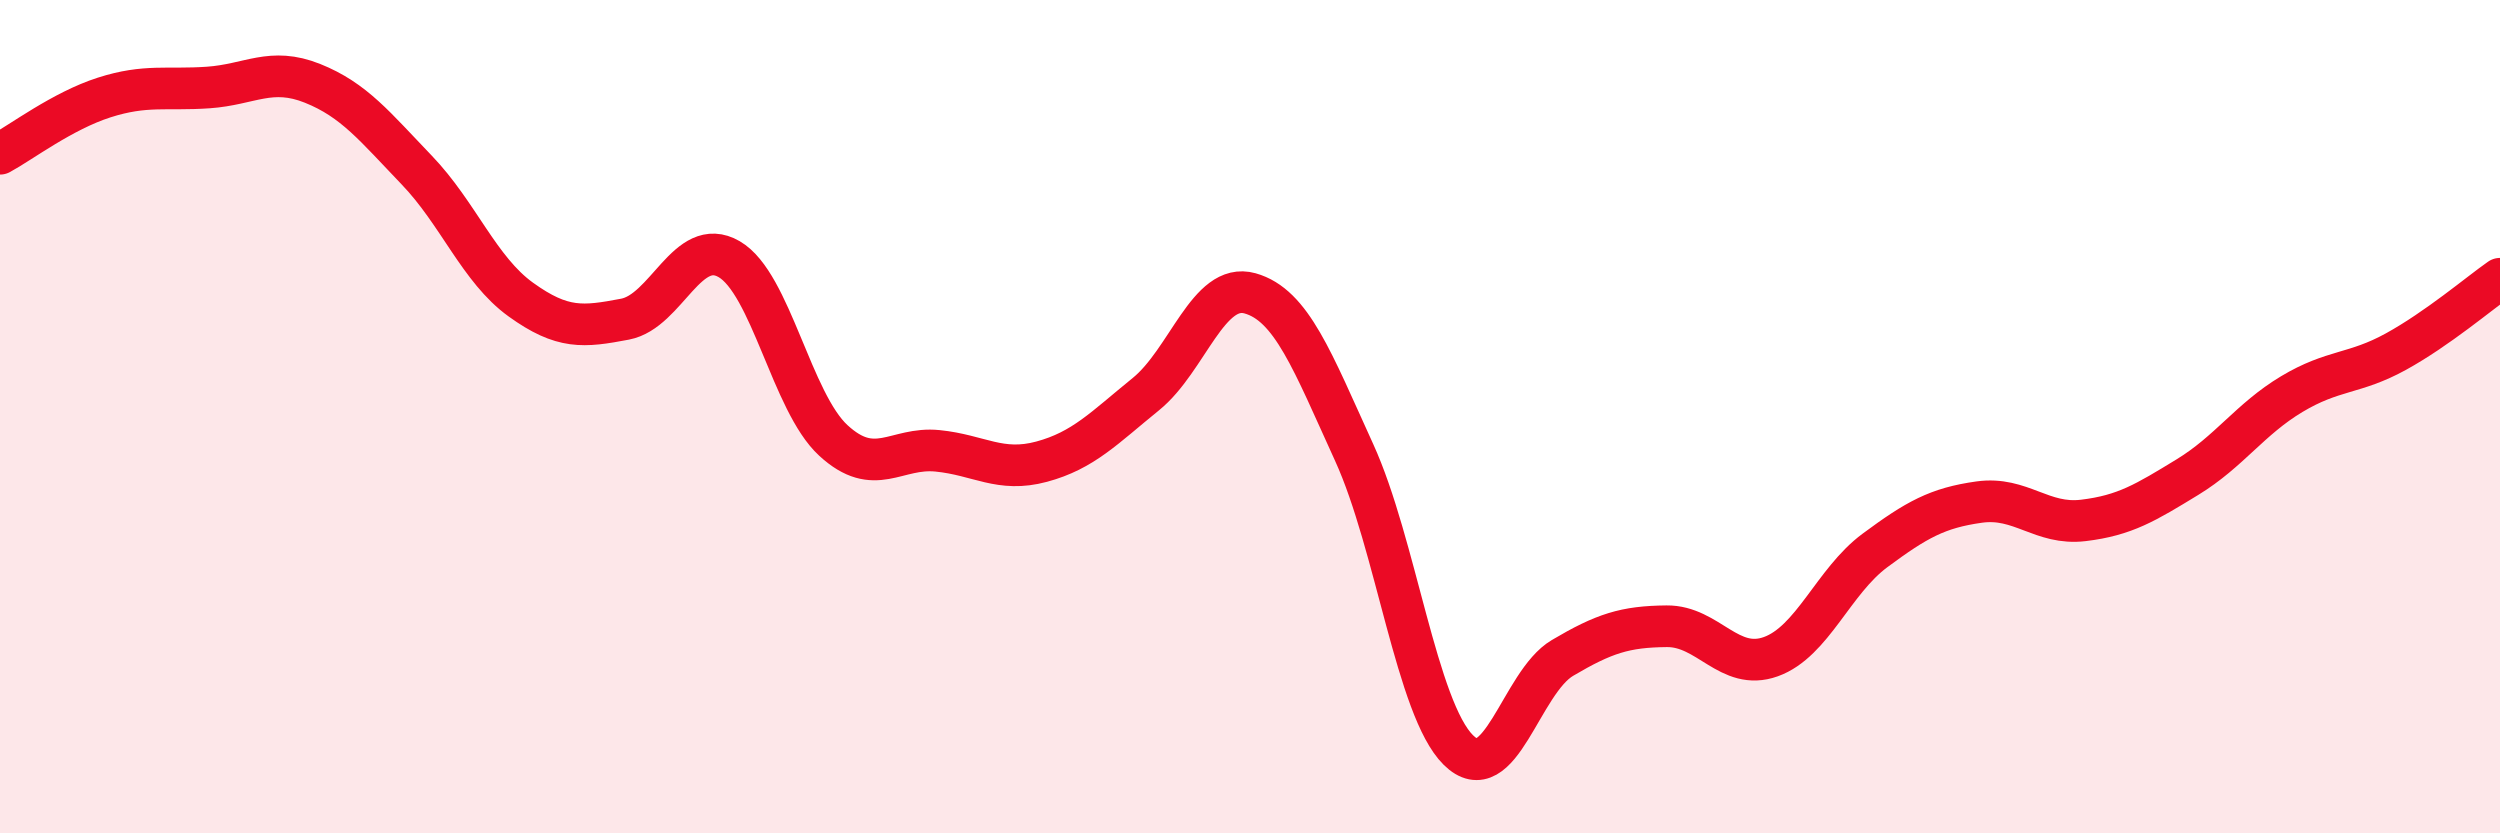
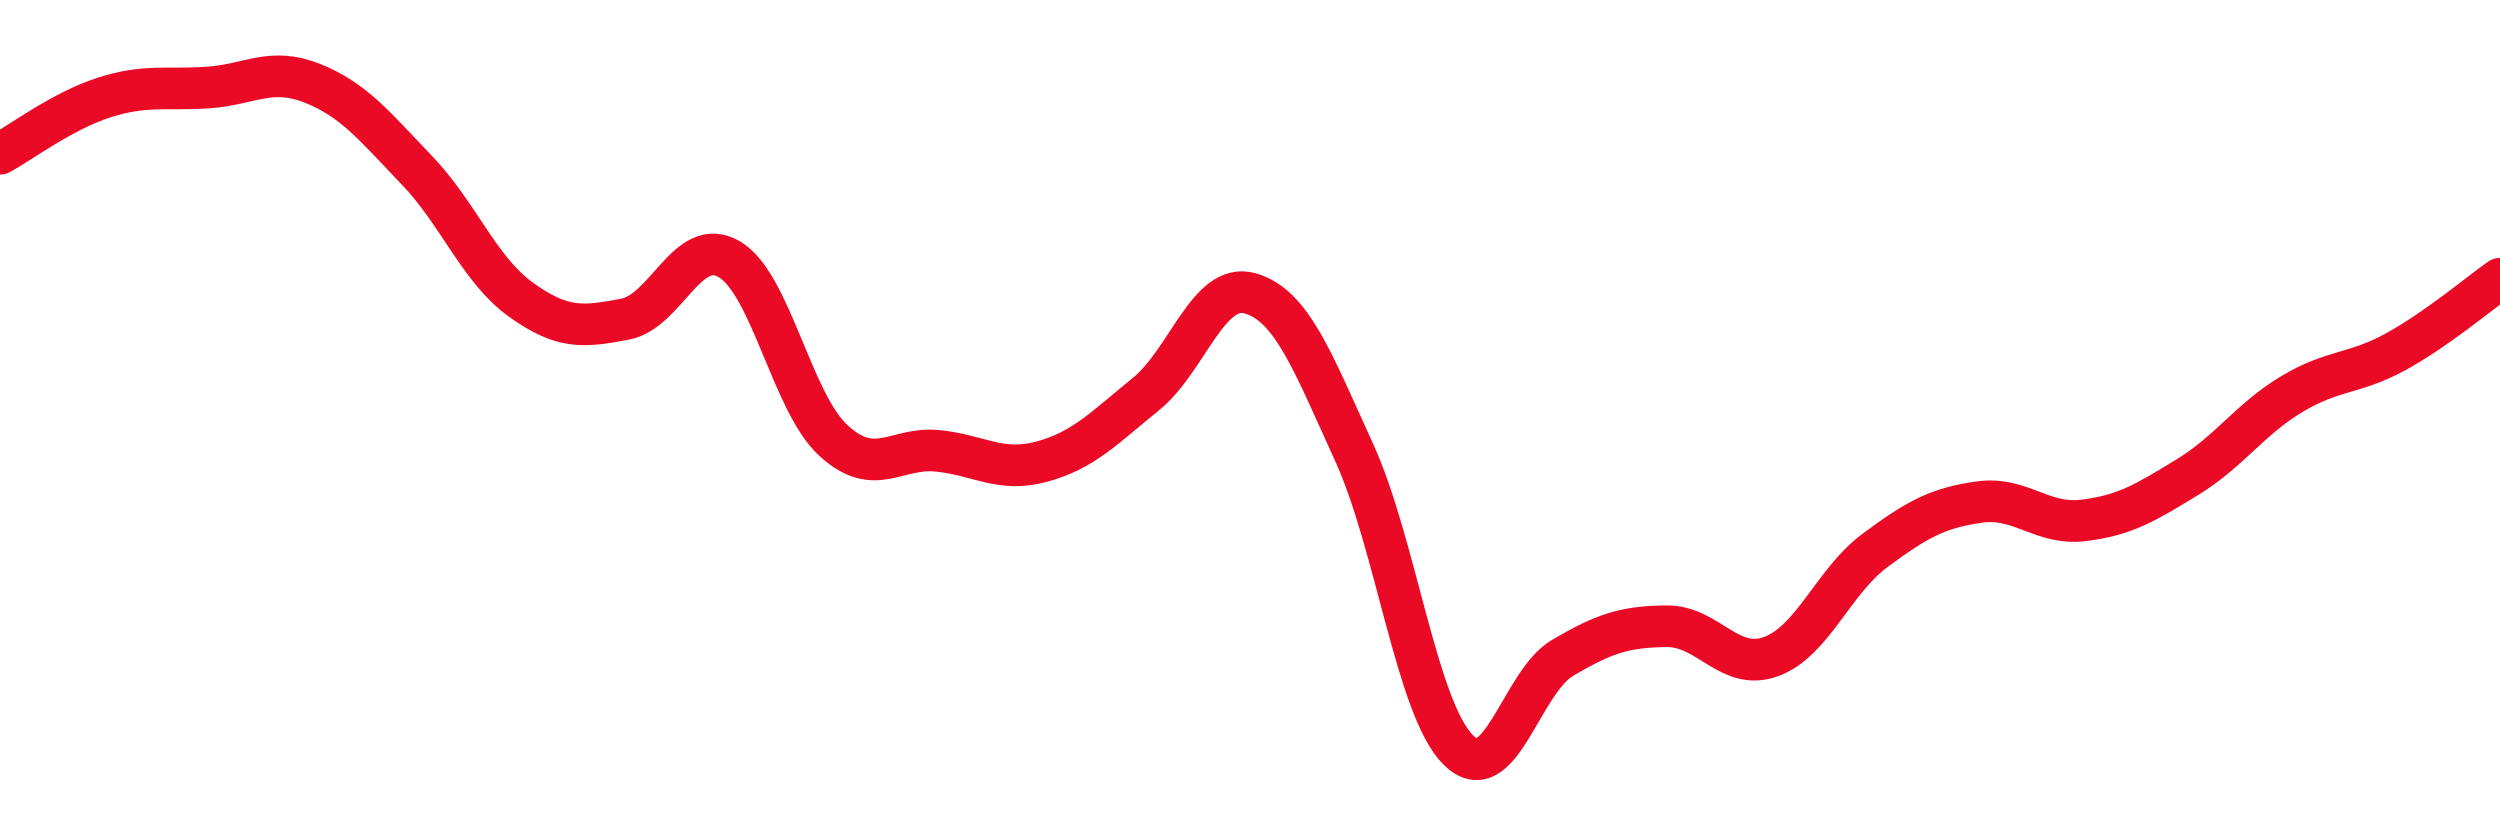
<svg xmlns="http://www.w3.org/2000/svg" width="60" height="20" viewBox="0 0 60 20">
-   <path d="M 0,3.69 C 0.5,3.42 1.5,2.66 2.5,2.34 C 3.5,2.02 4,2.17 5,2.1 C 6,2.03 6.5,1.6 7.5,2 C 8.5,2.4 9,3.04 10,4.08 C 11,5.12 11.5,6.47 12.5,7.19 C 13.5,7.91 14,7.85 15,7.66 C 16,7.47 16.5,5.64 17.5,6.22 C 18.5,6.8 19,9.65 20,10.57 C 21,11.49 21.5,10.72 22.5,10.82 C 23.5,10.92 24,11.35 25,11.08 C 26,10.81 26.5,10.27 27.5,9.46 C 28.5,8.65 29,6.76 30,7.04 C 31,7.32 31.5,8.67 32.5,10.86 C 33.5,13.05 34,17.01 35,18 C 36,18.99 36.5,16.38 37.5,15.79 C 38.5,15.2 39,15.04 40,15.03 C 41,15.02 41.5,16.12 42.5,15.76 C 43.5,15.4 44,13.95 45,13.21 C 46,12.47 46.5,12.19 47.5,12.05 C 48.5,11.91 49,12.61 50,12.49 C 51,12.37 51.5,12.06 52.5,11.45 C 53.5,10.84 54,10.06 55,9.46 C 56,8.86 56.5,8.99 57.5,8.44 C 58.5,7.89 59.5,7.04 60,6.69L60 20L0 20Z" fill="#EB0A25" opacity="0.1" stroke-linecap="round" stroke-linejoin="round" />
  <path d="M 0,3.69 C 0.5,3.42 1.5,2.66 2.5,2.34 C 3.5,2.02 4,2.17 5,2.1 C 6,2.03 6.5,1.6 7.5,2 C 8.5,2.4 9,3.04 10,4.08 C 11,5.12 11.5,6.47 12.5,7.19 C 13.5,7.91 14,7.85 15,7.66 C 16,7.47 16.5,5.64 17.5,6.22 C 18.5,6.8 19,9.65 20,10.57 C 21,11.49 21.5,10.72 22.5,10.82 C 23.5,10.92 24,11.35 25,11.08 C 26,10.81 26.5,10.27 27.5,9.46 C 28.5,8.65 29,6.76 30,7.04 C 31,7.32 31.5,8.67 32.5,10.86 C 33.5,13.05 34,17.01 35,18 C 36,18.99 36.5,16.38 37.5,15.79 C 38.5,15.2 39,15.04 40,15.03 C 41,15.02 41.5,16.12 42.5,15.76 C 43.5,15.4 44,13.95 45,13.21 C 46,12.47 46.5,12.19 47.5,12.05 C 48.5,11.91 49,12.61 50,12.49 C 51,12.37 51.5,12.06 52.5,11.45 C 53.5,10.84 54,10.06 55,9.46 C 56,8.86 56.5,8.99 57.5,8.44 C 58.5,7.89 59.5,7.04 60,6.69" stroke="#EB0A25" stroke-width="1" fill="none" stroke-linecap="round" stroke-linejoin="round" />
</svg>